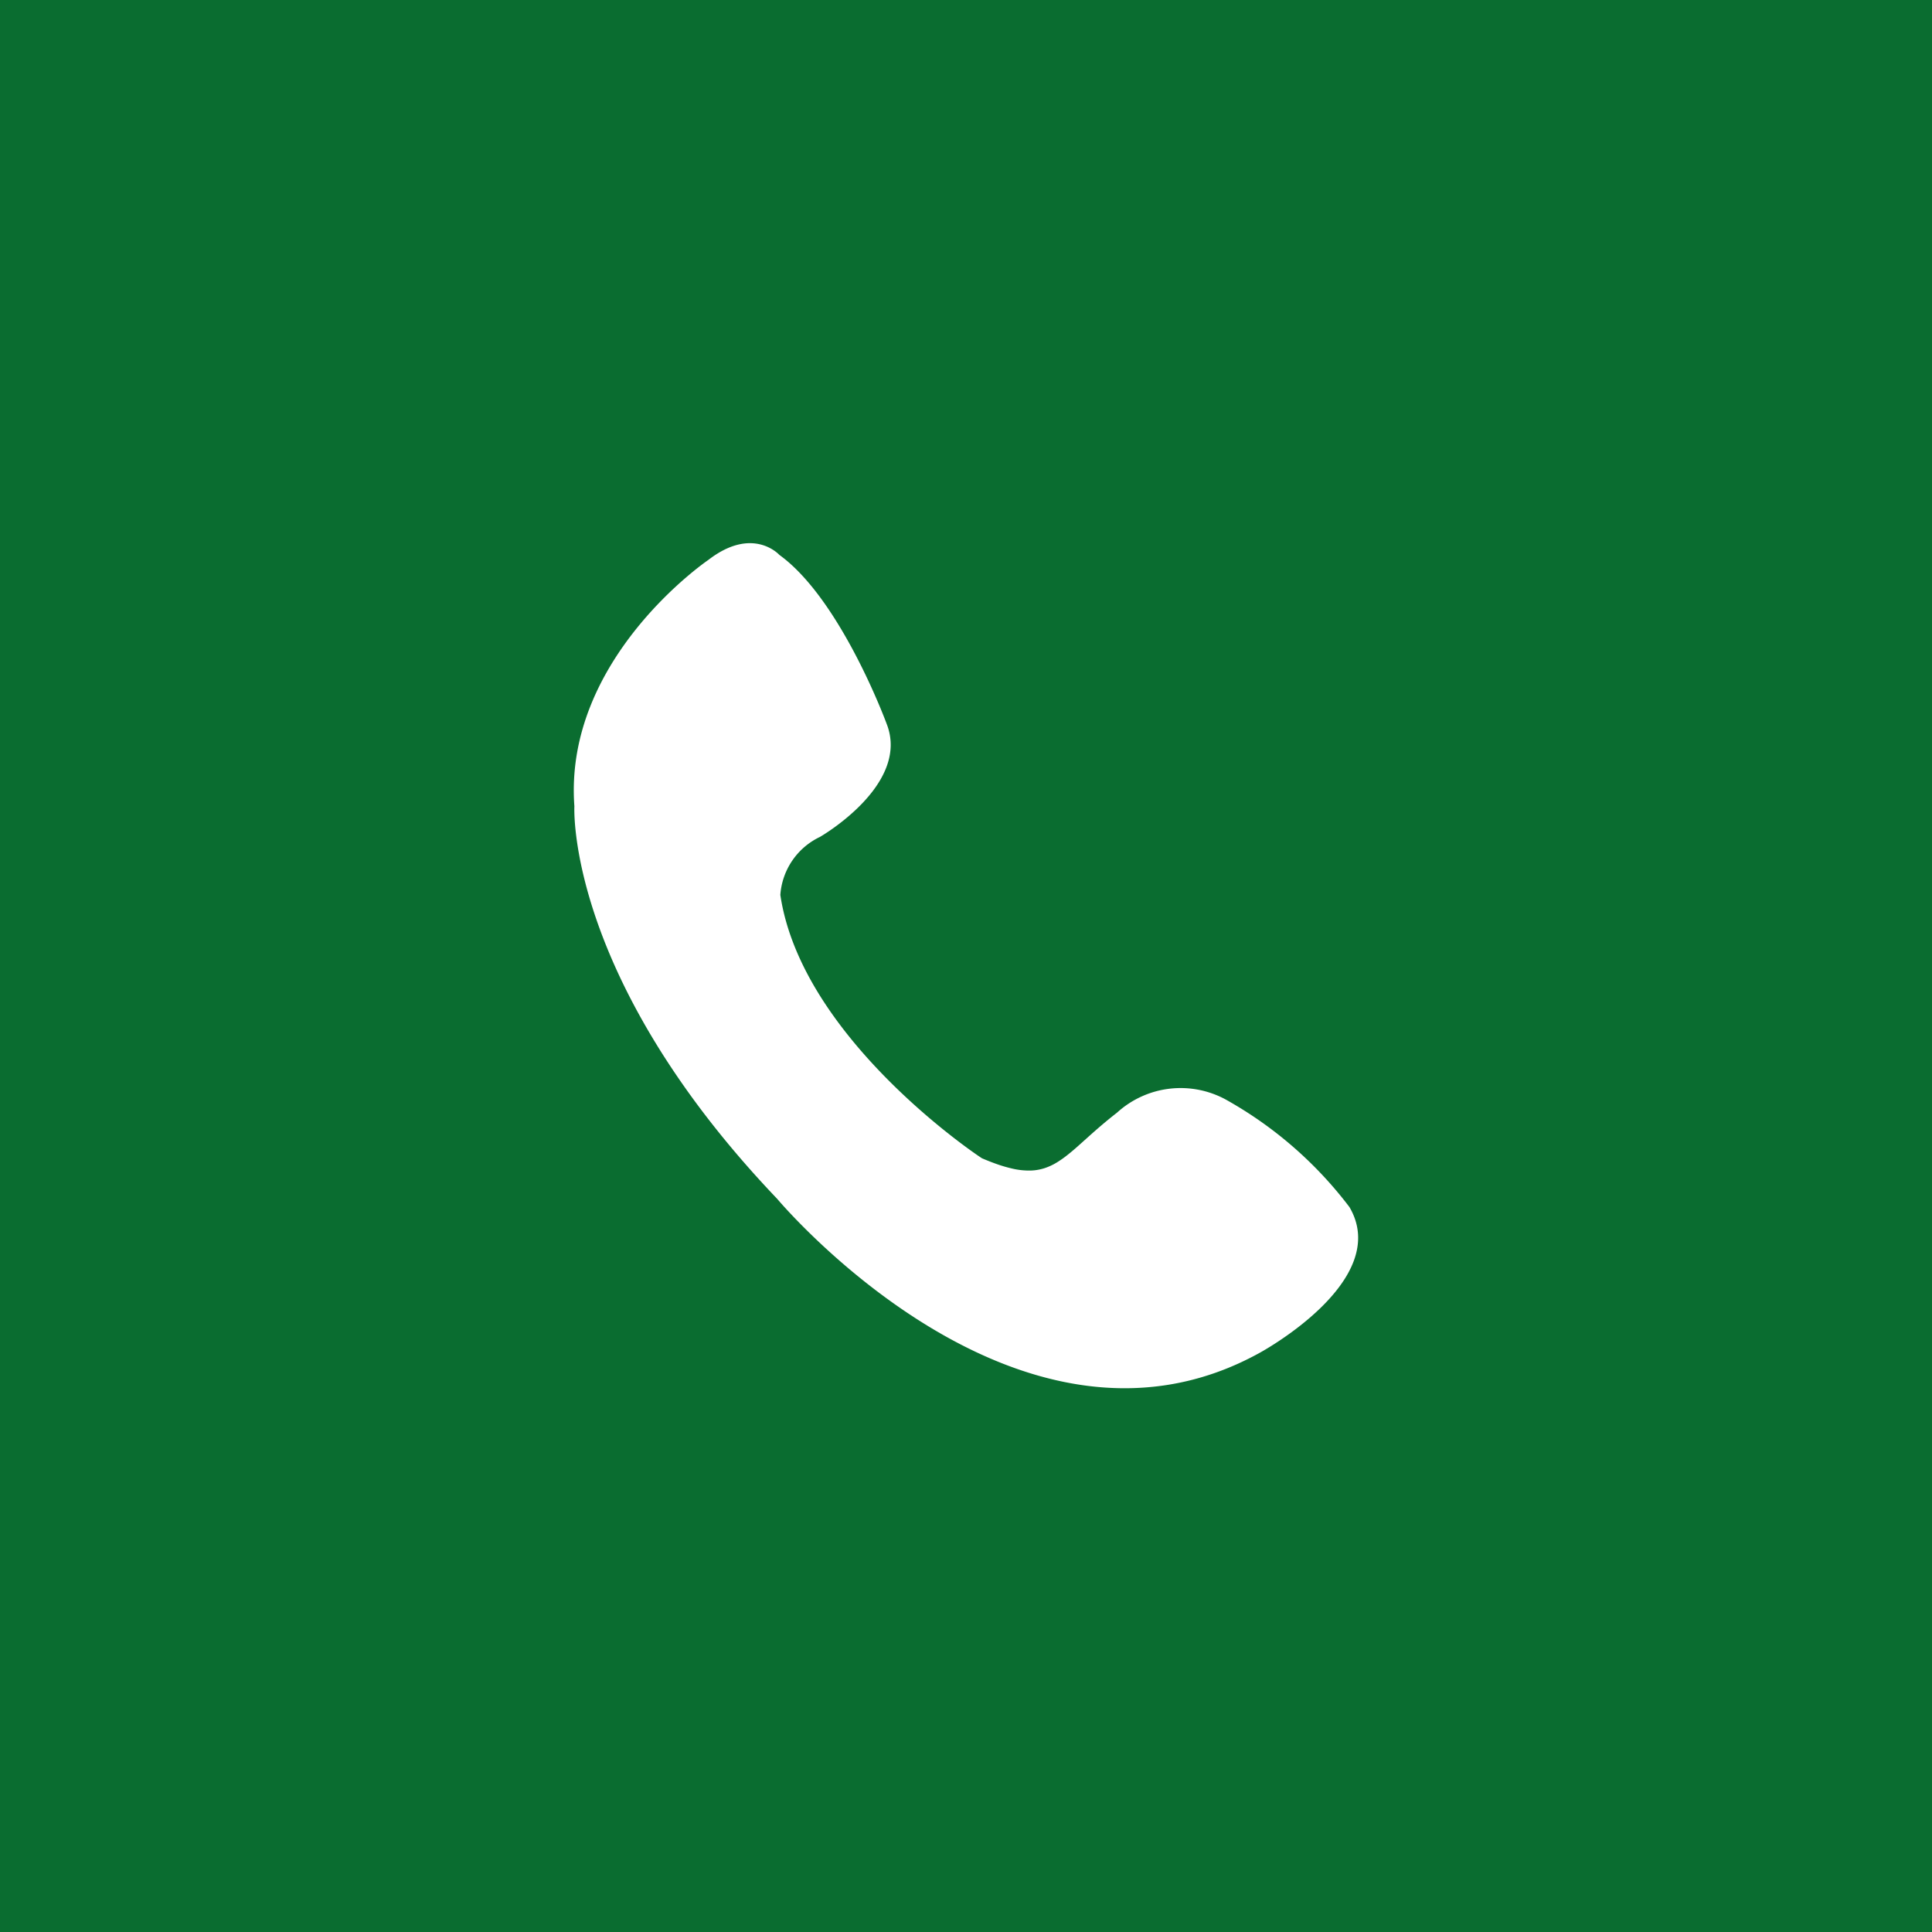
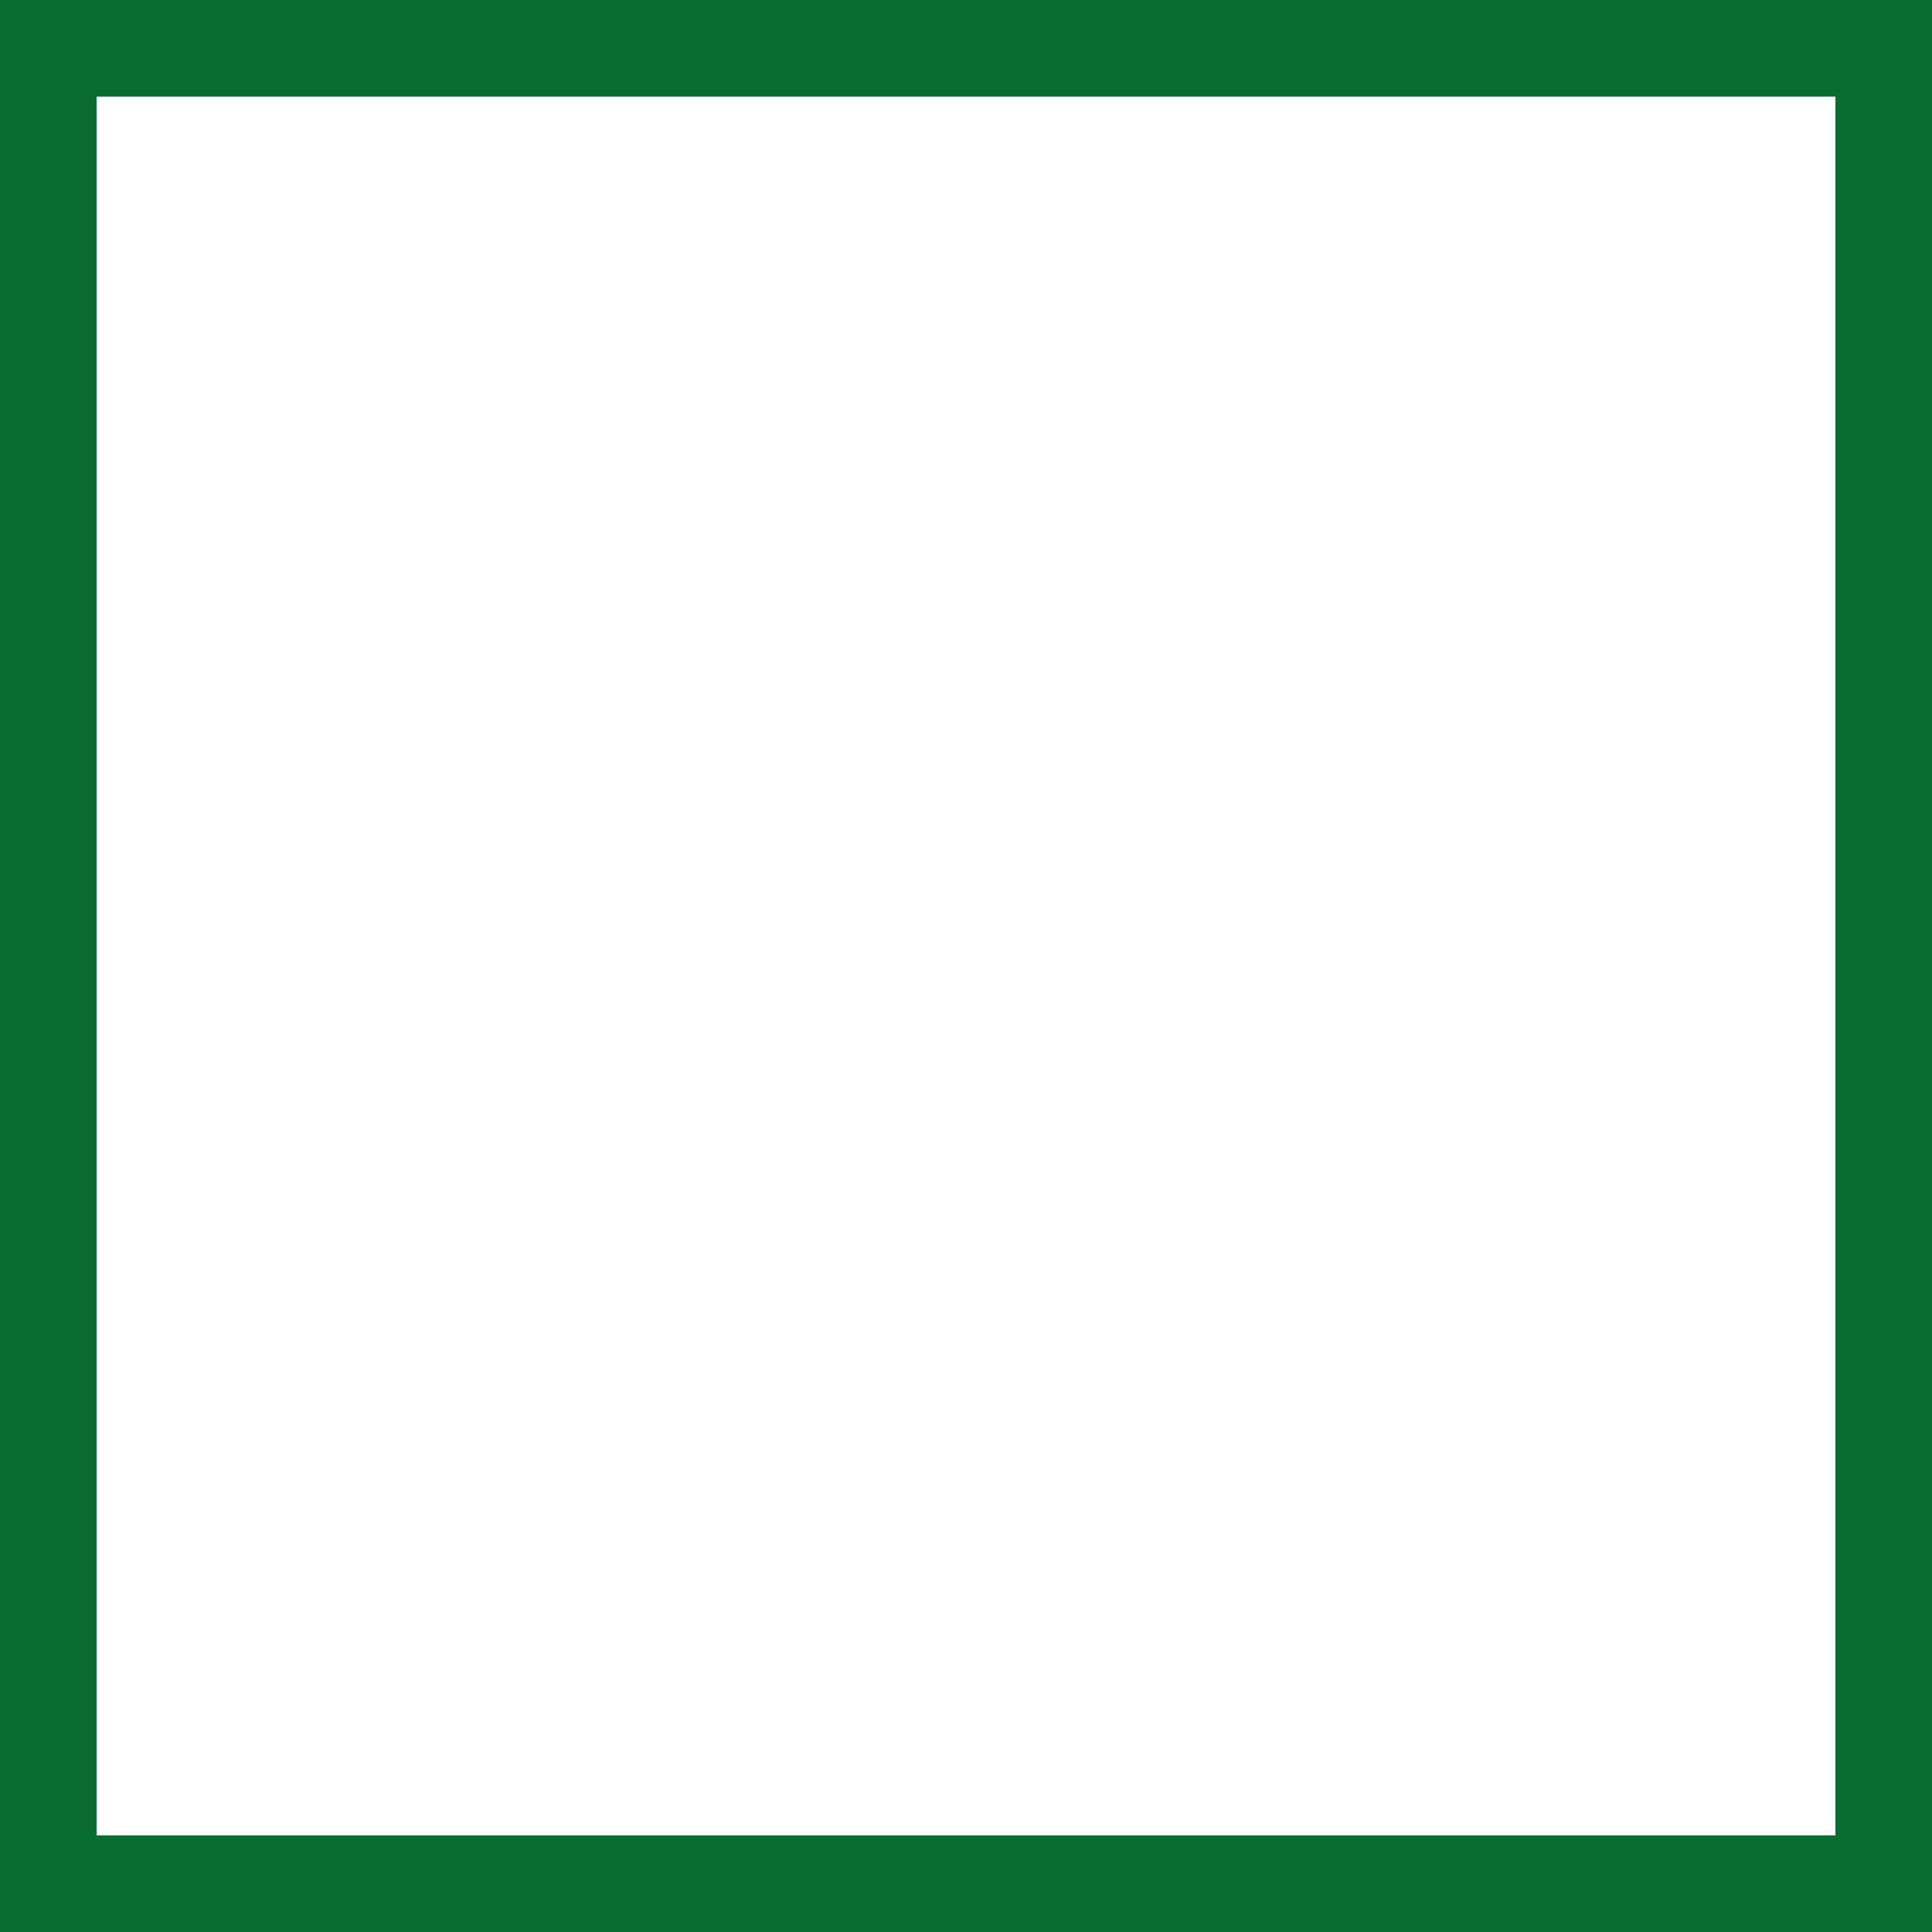
<svg xmlns="http://www.w3.org/2000/svg" width="40" height="40" viewBox="0 0 40 40">
  <g id="Raggruppa_511" data-name="Raggruppa 511" transform="translate(-359 -557)">
    <g id="Rettangolo_148" data-name="Rettangolo 148" transform="translate(359 557)" fill="#0a6d30" stroke="#0a6d30" stroke-width="2">
-       <rect width="40" height="40" stroke="none" />
      <rect x="1" y="1" width="38" height="38" fill="none" />
    </g>
-     <path id="Tracciato_3257" data-name="Tracciato 3257" d="M35.854,38.876a1.443,1.443,0,0,1,.819-1.2s1.87-1.071,1.386-2.332c0,0-.945-2.584-2.226-3.508,0,0-.546-.609-1.47.105,0,0-3,2.037-2.773,5.1,0,0-.189,3.529,4.2,8.129,0,0,4.978,5.944,9.977,3.193,0,0,2.772-1.491,1.869-3.025a8.269,8.269,0,0,0-2.563-2.227,1.957,1.957,0,0,0-2.248.273c-.339.263-.591.5-.811.695-.071.063-.139.121-.206.174a2.207,2.207,0,0,1-.219.156,1.228,1.228,0,0,1-.257.122,1.033,1.033,0,0,1-.273.051,1.508,1.508,0,0,1-.413-.042,2.873,2.873,0,0,1-.336-.1h0c-.087-.031-.18-.068-.279-.11C40.034,44.338,36.3,41.88,35.854,38.876Z" transform="translate(339.302 536.652)" fill="#fff" />
+     <path id="Tracciato_3257" data-name="Tracciato 3257" d="M35.854,38.876a1.443,1.443,0,0,1,.819-1.2s1.87-1.071,1.386-2.332c0,0-.945-2.584-2.226-3.508,0,0-.546-.609-1.47.105,0,0-3,2.037-2.773,5.1,0,0-.189,3.529,4.2,8.129,0,0,4.978,5.944,9.977,3.193,0,0,2.772-1.491,1.869-3.025a8.269,8.269,0,0,0-2.563-2.227,1.957,1.957,0,0,0-2.248.273c-.339.263-.591.5-.811.695-.071.063-.139.121-.206.174a2.207,2.207,0,0,1-.219.156,1.228,1.228,0,0,1-.257.122,1.033,1.033,0,0,1-.273.051,1.508,1.508,0,0,1-.413-.042,2.873,2.873,0,0,1-.336-.1h0C40.034,44.338,36.3,41.88,35.854,38.876Z" transform="translate(339.302 536.652)" fill="#fff" />
  </g>
</svg>